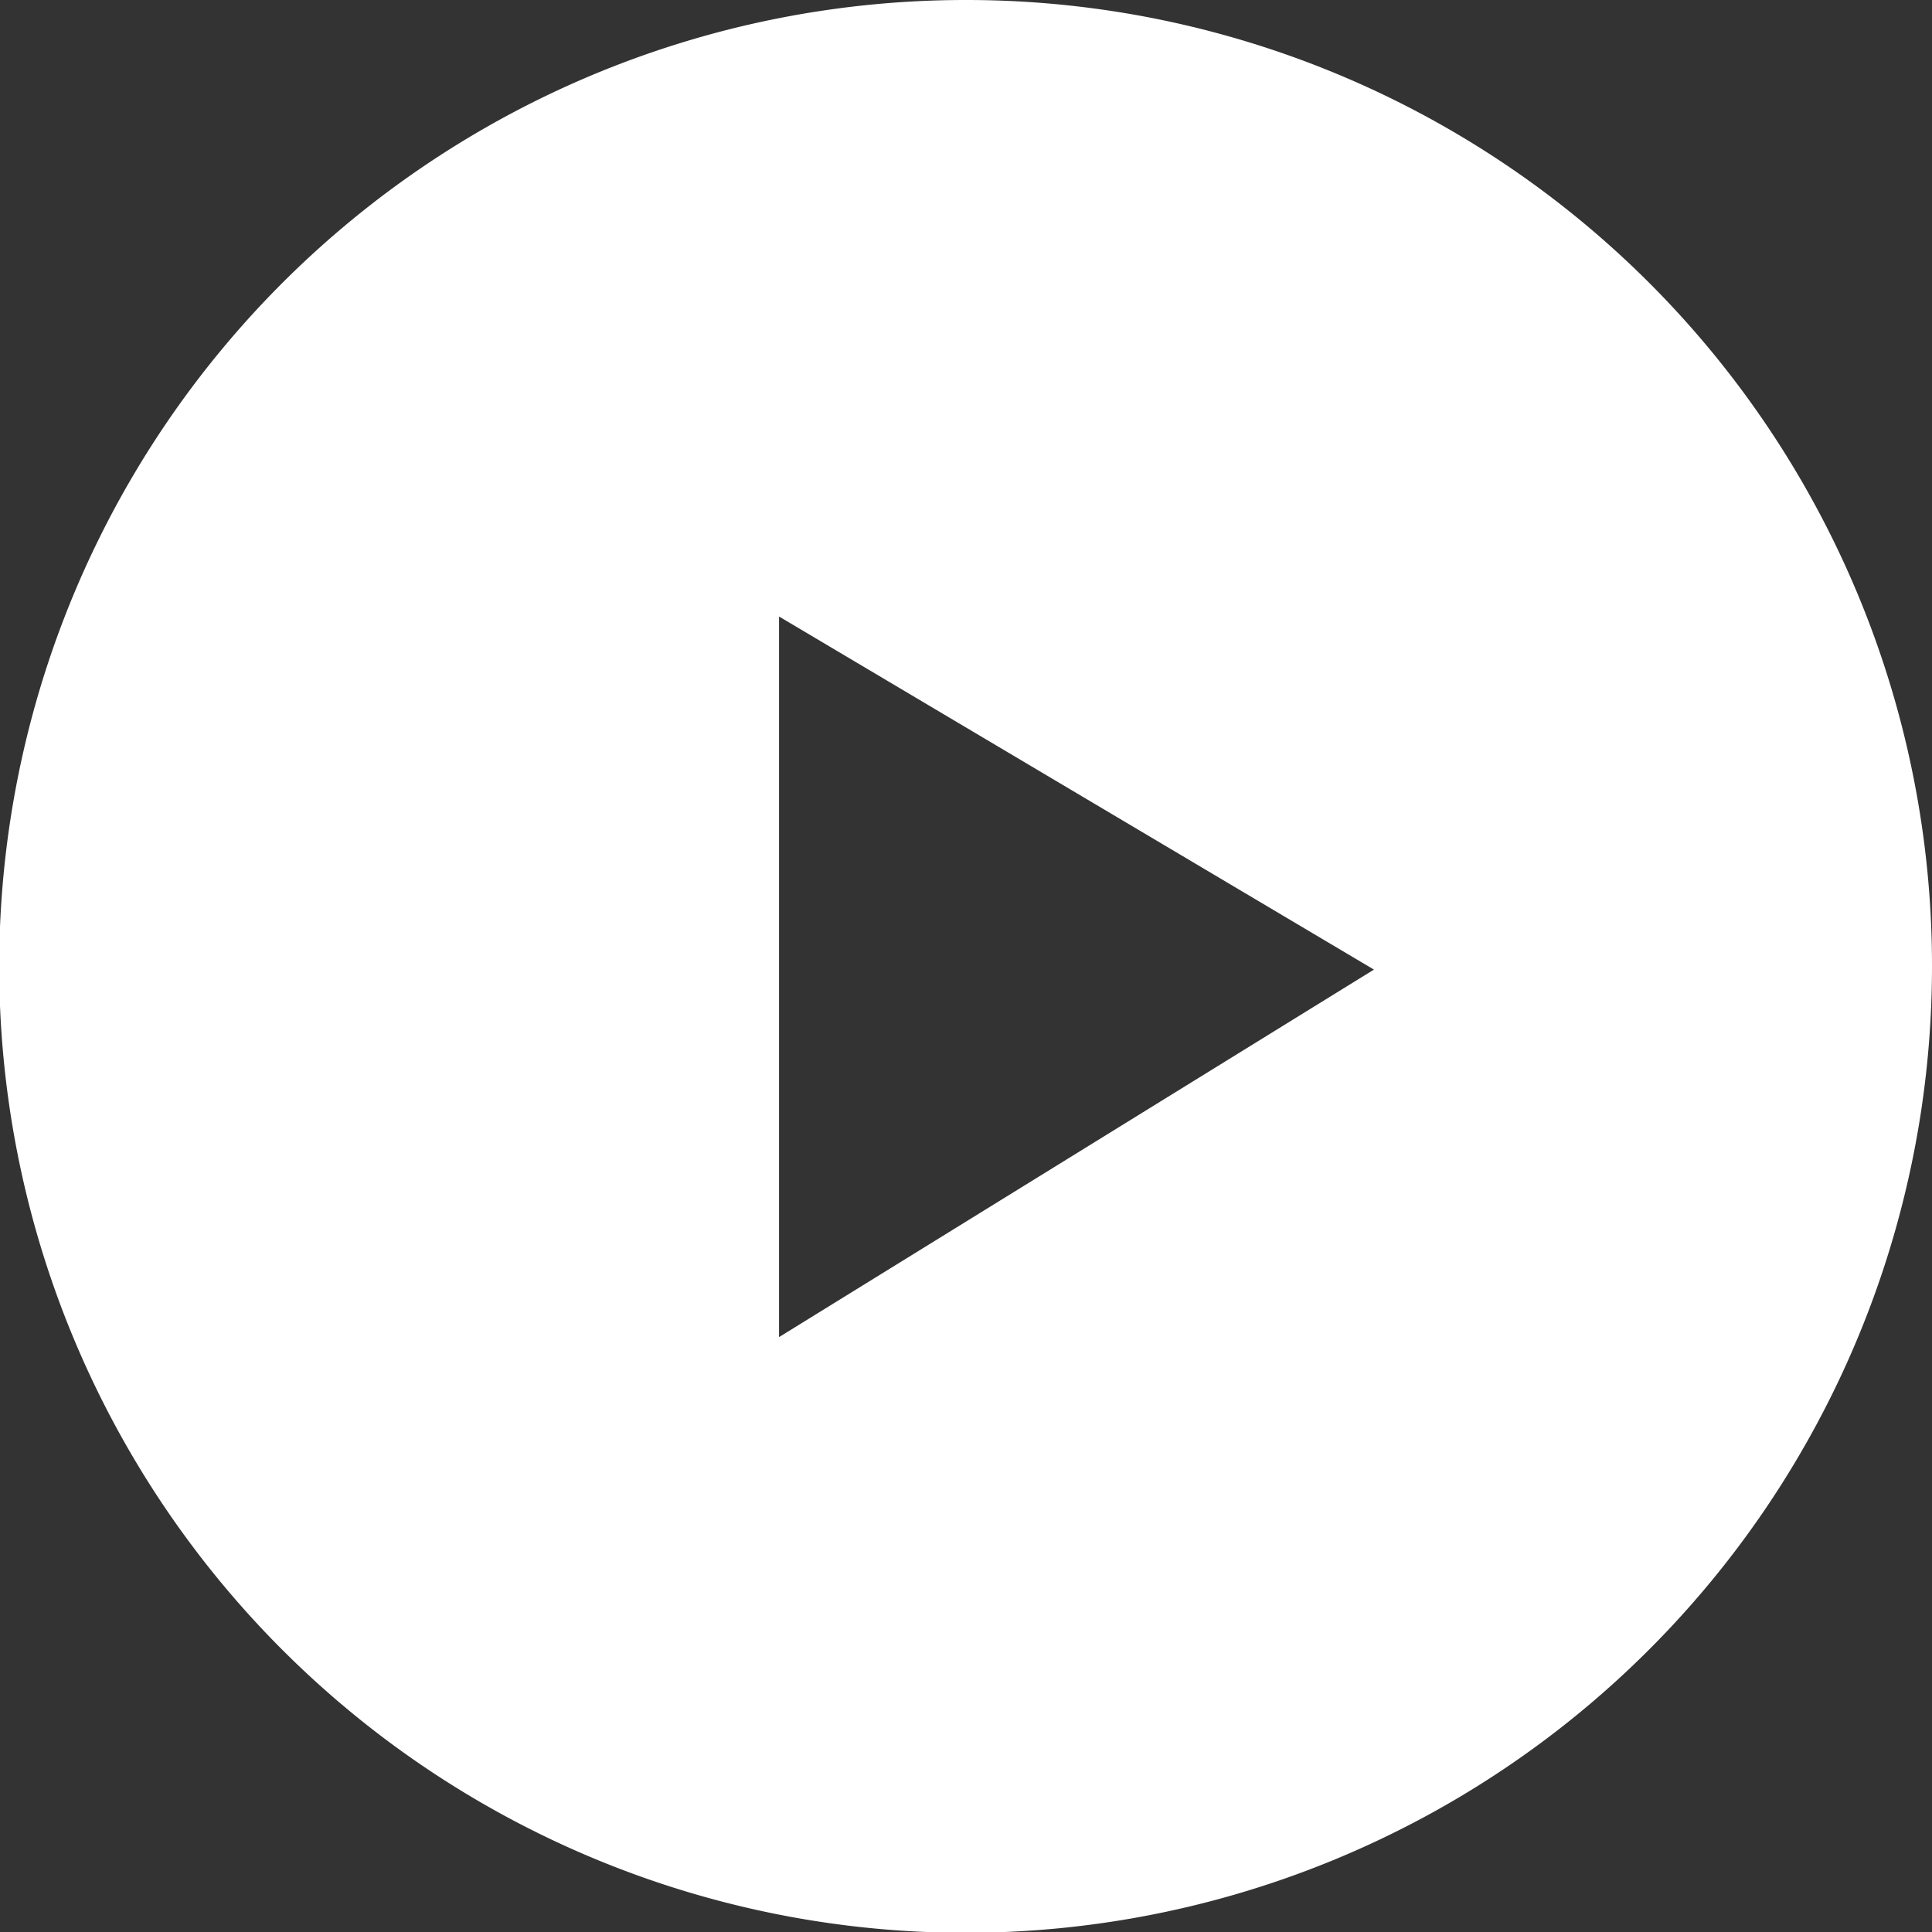
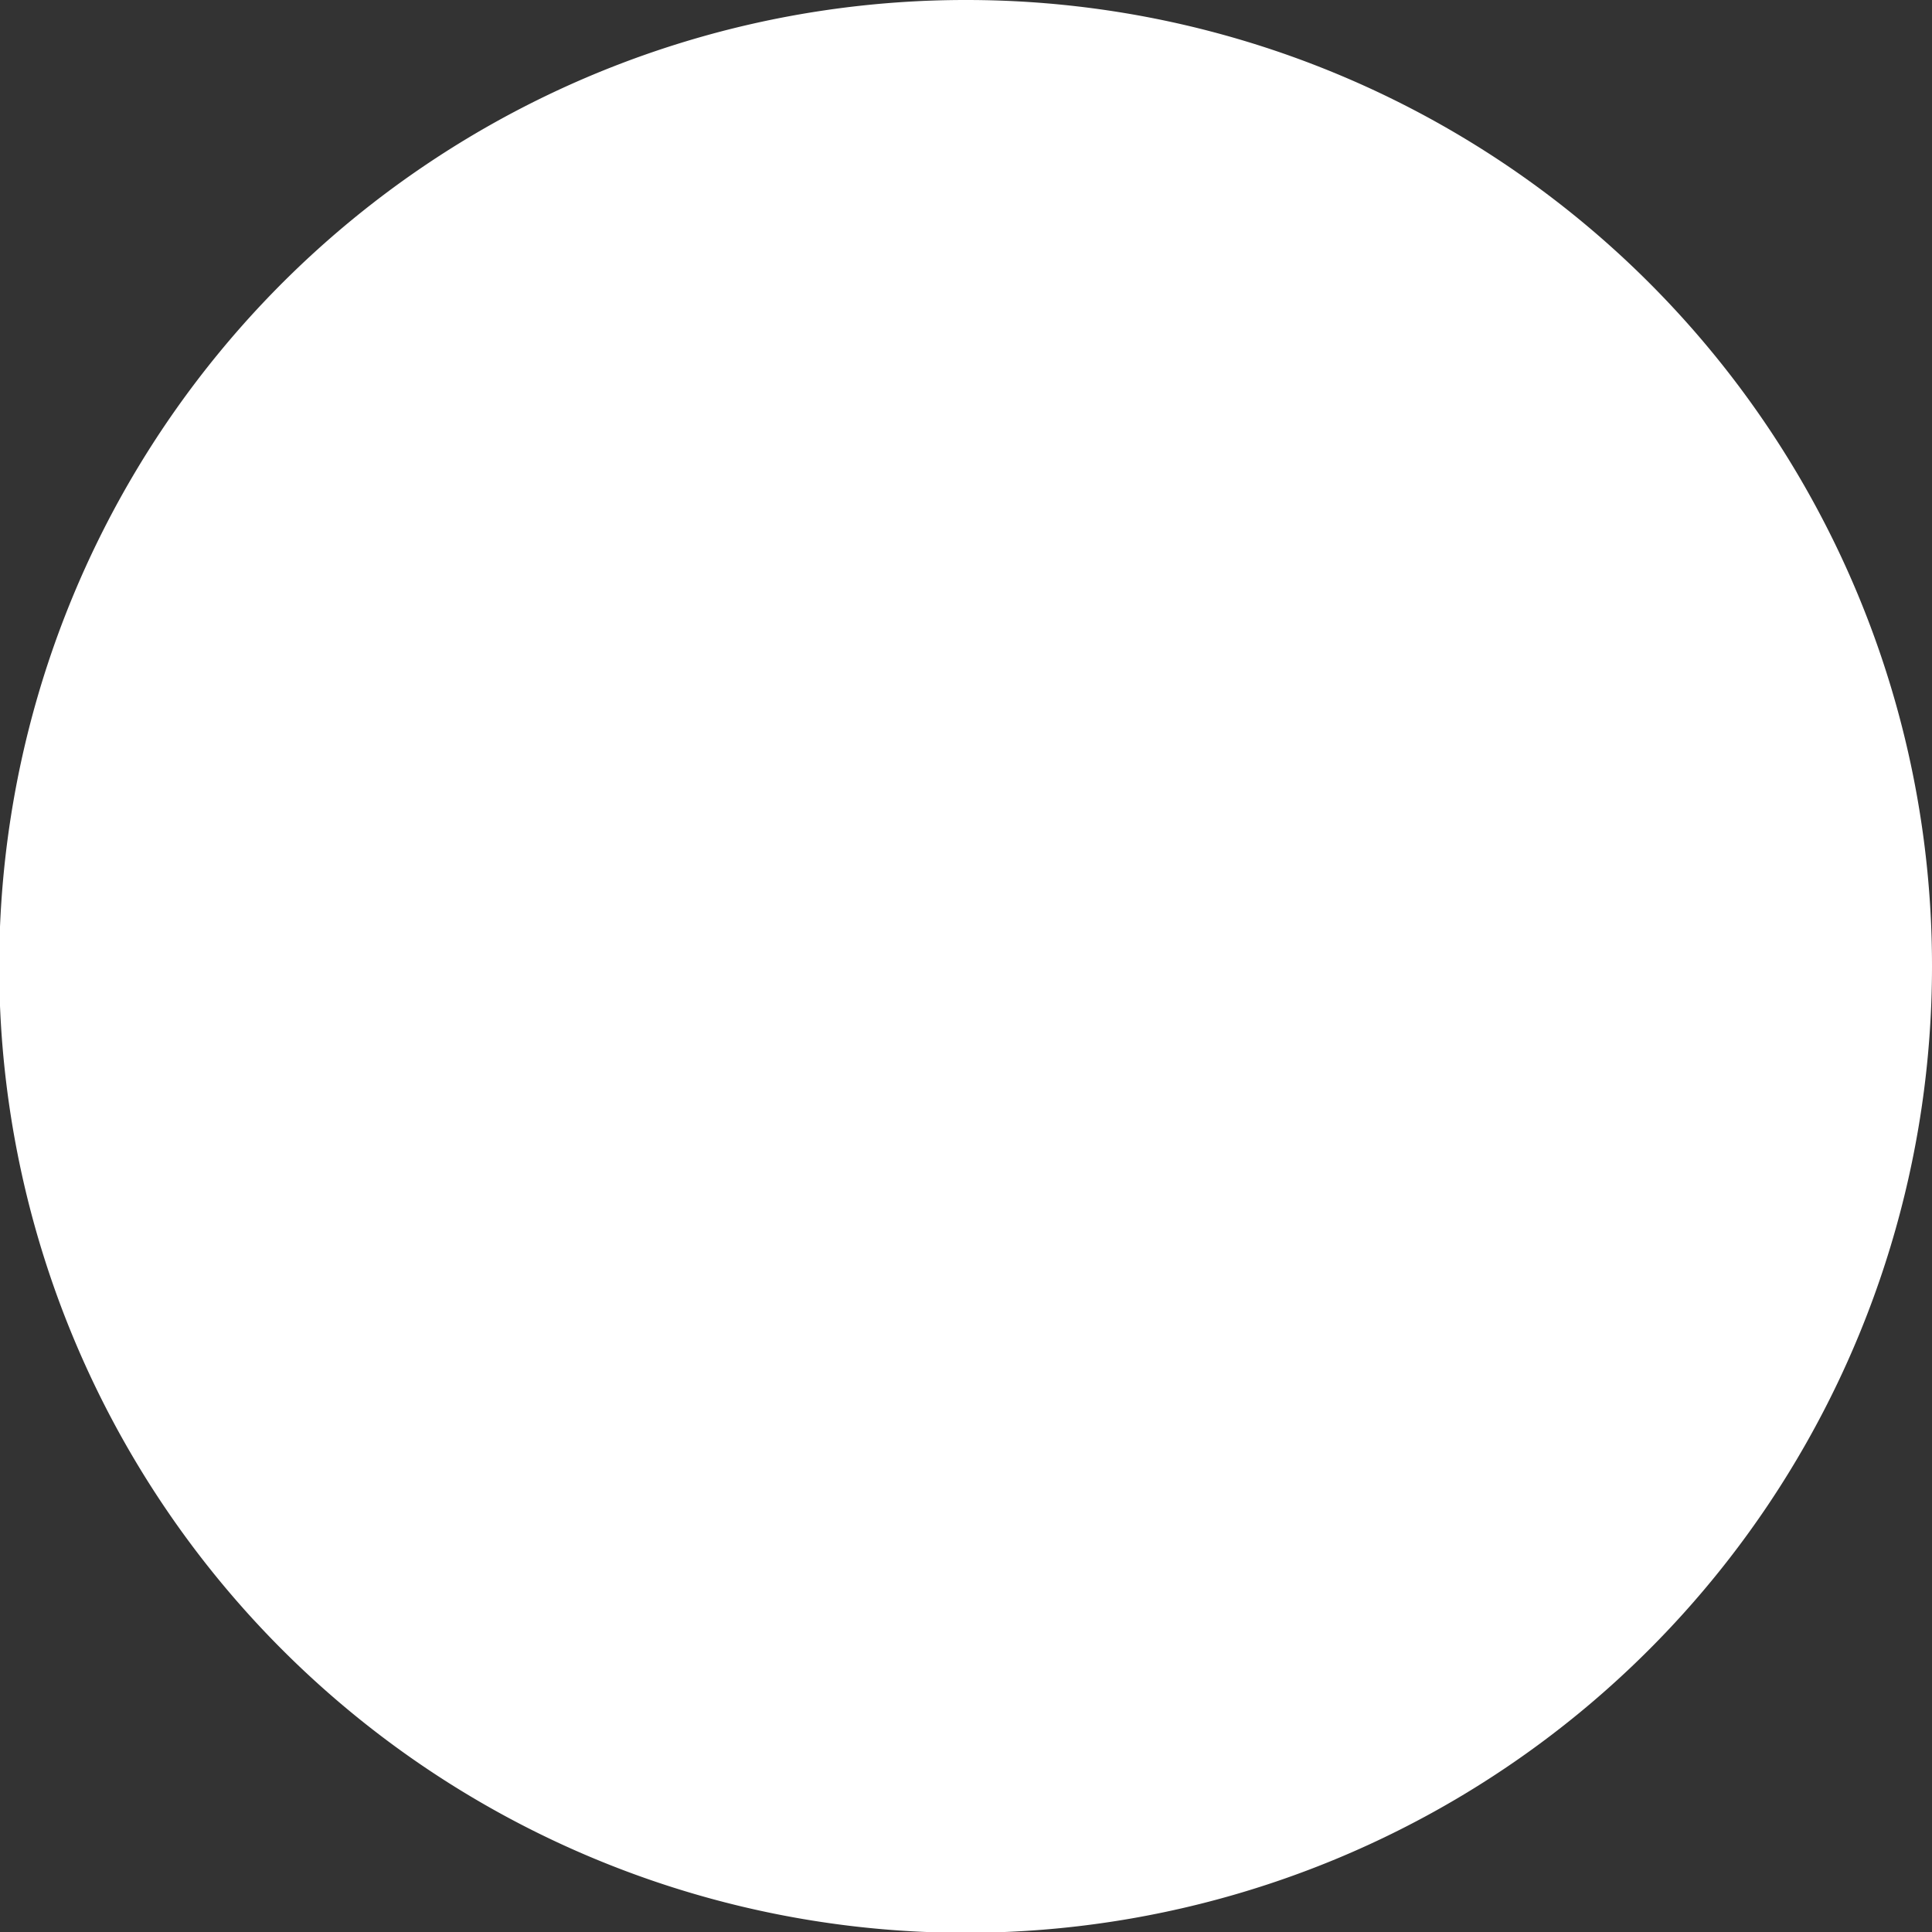
<svg xmlns="http://www.w3.org/2000/svg" viewBox="0 0 24.13 24.13">
  <rect x="0" y="0" width="24.13" height="24.13" fill="#333333" stroke="none" />
  <defs>
    <style>.cls-1{fill:#fff;}</style>
  </defs>
  <g id="Layer_2" data-name="Layer 2">
    <g id="HOMEPAGE_DONE" data-name="HOMEPAGE DONE">
-       <path class="cls-1" d="M12.07,0A12.07,12.07,0,1,0,24.13,12.07,12.06,12.06,0,0,0,12.07,0ZM9.73,16.7v-9l7.43,4.41Z" />
+       <path class="cls-1" d="M12.07,0A12.07,12.07,0,1,0,24.13,12.07,12.06,12.06,0,0,0,12.07,0ZM9.73,16.7l7.43,4.41Z" />
    </g>
  </g>
</svg>